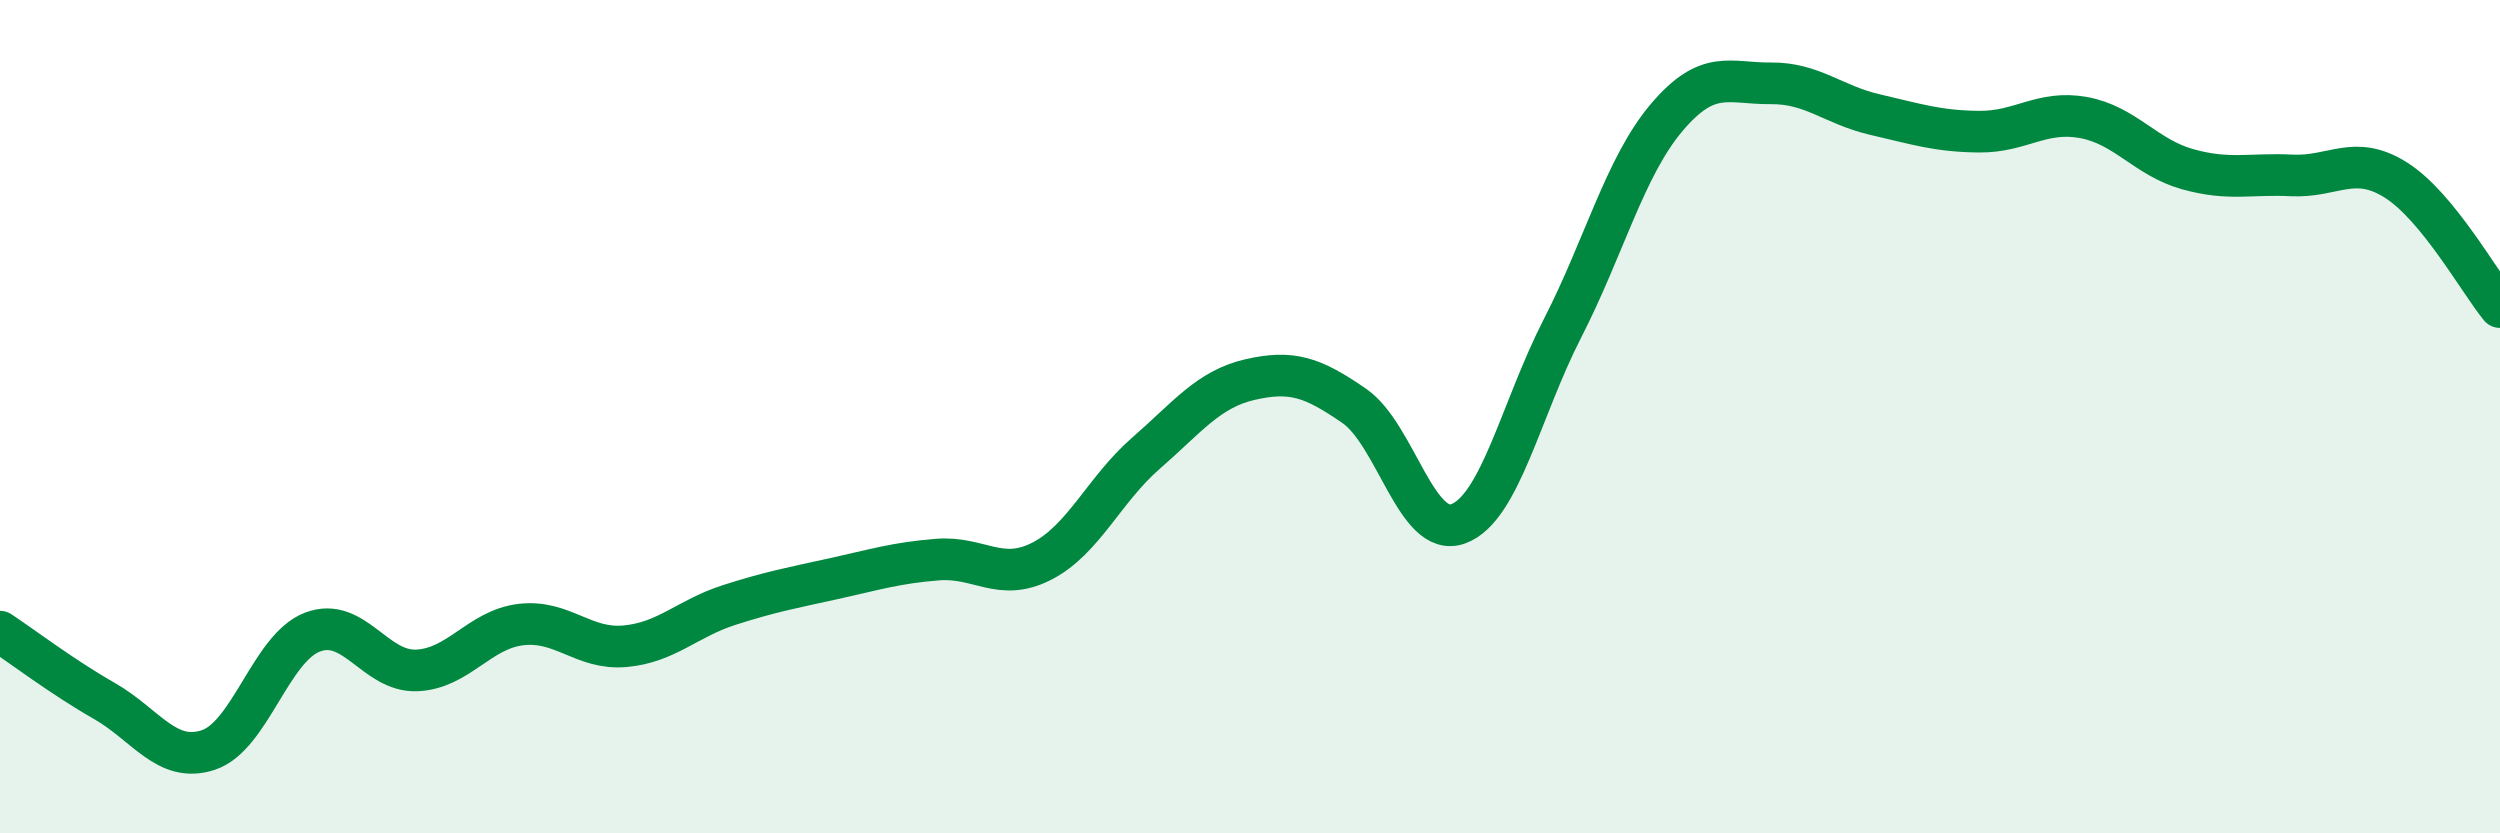
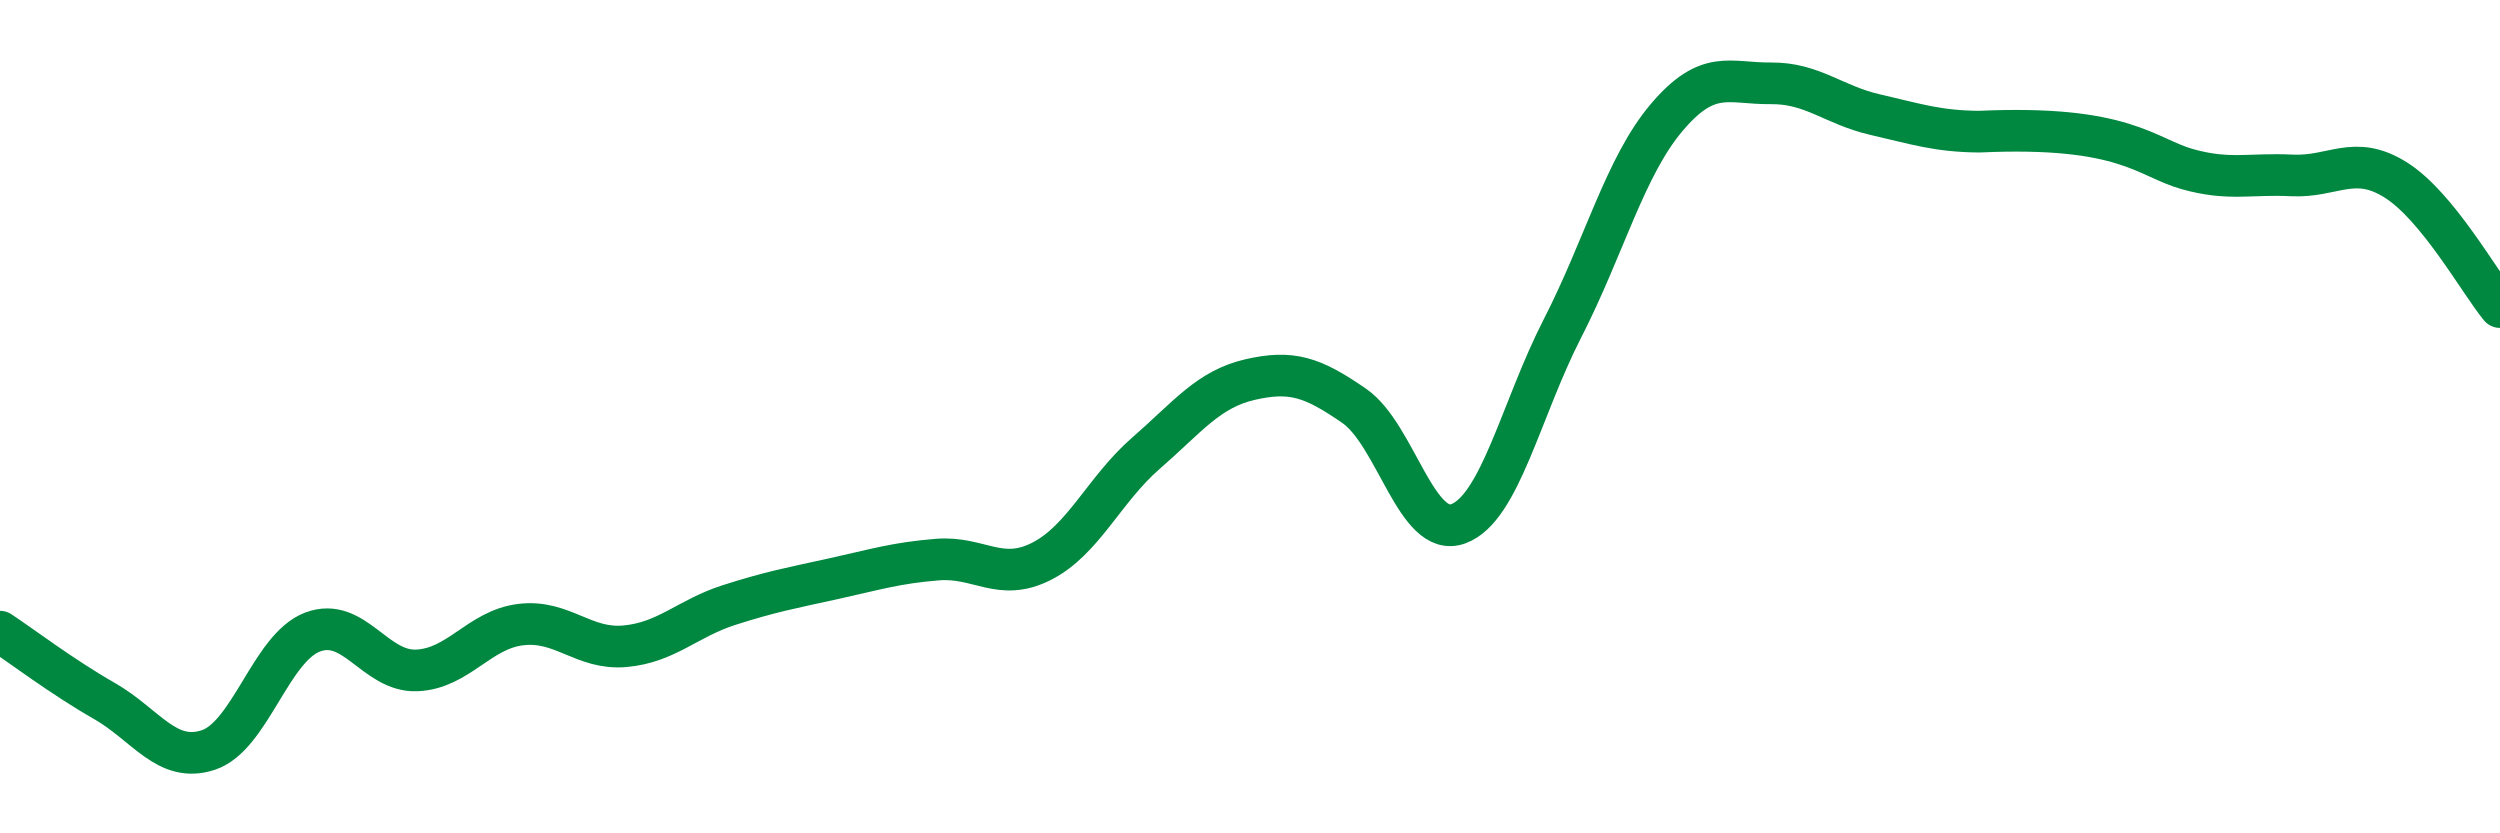
<svg xmlns="http://www.w3.org/2000/svg" width="60" height="20" viewBox="0 0 60 20">
-   <path d="M 0,15.16 C 0.5,15.49 1.5,16.25 2.5,16.82 C 3.5,17.39 4,18.33 5,18 C 6,17.67 6.5,15.55 7.5,15.17 C 8.5,14.79 9,16.13 10,16.09 C 11,16.05 11.5,15.11 12.5,14.99 C 13.5,14.87 14,15.6 15,15.51 C 16,15.42 16.5,14.84 17.5,14.52 C 18.5,14.2 19,14.11 20,13.89 C 21,13.67 21.5,13.51 22.5,13.43 C 23.5,13.35 24,13.98 25,13.47 C 26,12.96 26.5,11.75 27.5,10.88 C 28.5,10.01 29,9.34 30,9.11 C 31,8.88 31.5,9.05 32.5,9.74 C 33.5,10.43 34,12.94 35,12.57 C 36,12.2 36.5,9.83 37.5,7.88 C 38.5,5.93 39,4 40,2.82 C 41,1.64 41.5,2.01 42.5,2 C 43.5,1.99 44,2.52 45,2.75 C 46,2.98 46.5,3.15 47.5,3.16 C 48.5,3.17 49,2.64 50,2.82 C 51,3 51.5,3.78 52.5,4.06 C 53.5,4.34 54,4.16 55,4.21 C 56,4.26 56.5,3.69 57.5,4.32 C 58.5,4.95 59.5,6.76 60,7.37L60 20L0 20Z" fill="#008740" opacity="0.1" stroke-linecap="round" stroke-linejoin="round" />
-   <path d="M 0,15.16 C 0.5,15.49 1.5,16.25 2.5,16.82 C 3.5,17.39 4,18.33 5,18 C 6,17.67 6.5,15.55 7.5,15.17 C 8.5,14.79 9,16.13 10,16.09 C 11,16.05 11.5,15.11 12.5,14.99 C 13.5,14.87 14,15.6 15,15.51 C 16,15.42 16.5,14.84 17.5,14.52 C 18.5,14.2 19,14.11 20,13.89 C 21,13.67 21.5,13.51 22.5,13.43 C 23.5,13.35 24,13.98 25,13.47 C 26,12.96 26.5,11.75 27.5,10.88 C 28.5,10.01 29,9.34 30,9.11 C 31,8.88 31.5,9.05 32.5,9.74 C 33.5,10.43 34,12.94 35,12.57 C 36,12.2 36.5,9.83 37.5,7.88 C 38.5,5.93 39,4 40,2.82 C 41,1.64 41.5,2.01 42.5,2 C 43.5,1.99 44,2.52 45,2.75 C 46,2.98 46.5,3.15 47.5,3.16 C 48.5,3.17 49,2.64 50,2.82 C 51,3 51.5,3.78 52.5,4.06 C 53.5,4.34 54,4.16 55,4.21 C 56,4.26 56.5,3.69 57.5,4.32 C 58.5,4.95 59.5,6.76 60,7.37" stroke="#008740" stroke-width="1" fill="none" stroke-linecap="round" stroke-linejoin="round" />
+   <path d="M 0,15.16 C 0.5,15.49 1.5,16.25 2.5,16.82 C 3.5,17.39 4,18.33 5,18 C 6,17.67 6.5,15.55 7.5,15.17 C 8.5,14.79 9,16.13 10,16.09 C 11,16.05 11.5,15.11 12.5,14.99 C 13.5,14.87 14,15.6 15,15.51 C 16,15.42 16.5,14.84 17.5,14.52 C 18.5,14.2 19,14.11 20,13.89 C 21,13.67 21.5,13.51 22.5,13.43 C 23.5,13.35 24,13.98 25,13.47 C 26,12.96 26.5,11.75 27.5,10.88 C 28.5,10.01 29,9.34 30,9.11 C 31,8.88 31.5,9.05 32.5,9.74 C 33.5,10.43 34,12.94 35,12.57 C 36,12.2 36.5,9.83 37.5,7.88 C 38.5,5.93 39,4 40,2.82 C 41,1.64 41.5,2.01 42.5,2 C 43.5,1.99 44,2.52 45,2.75 C 46,2.98 46.5,3.15 47.5,3.16 C 51,3 51.5,3.78 52.5,4.06 C 53.5,4.34 54,4.16 55,4.21 C 56,4.26 56.5,3.69 57.5,4.32 C 58.5,4.95 59.5,6.76 60,7.37" stroke="#008740" stroke-width="1" fill="none" stroke-linecap="round" stroke-linejoin="round" />
</svg>